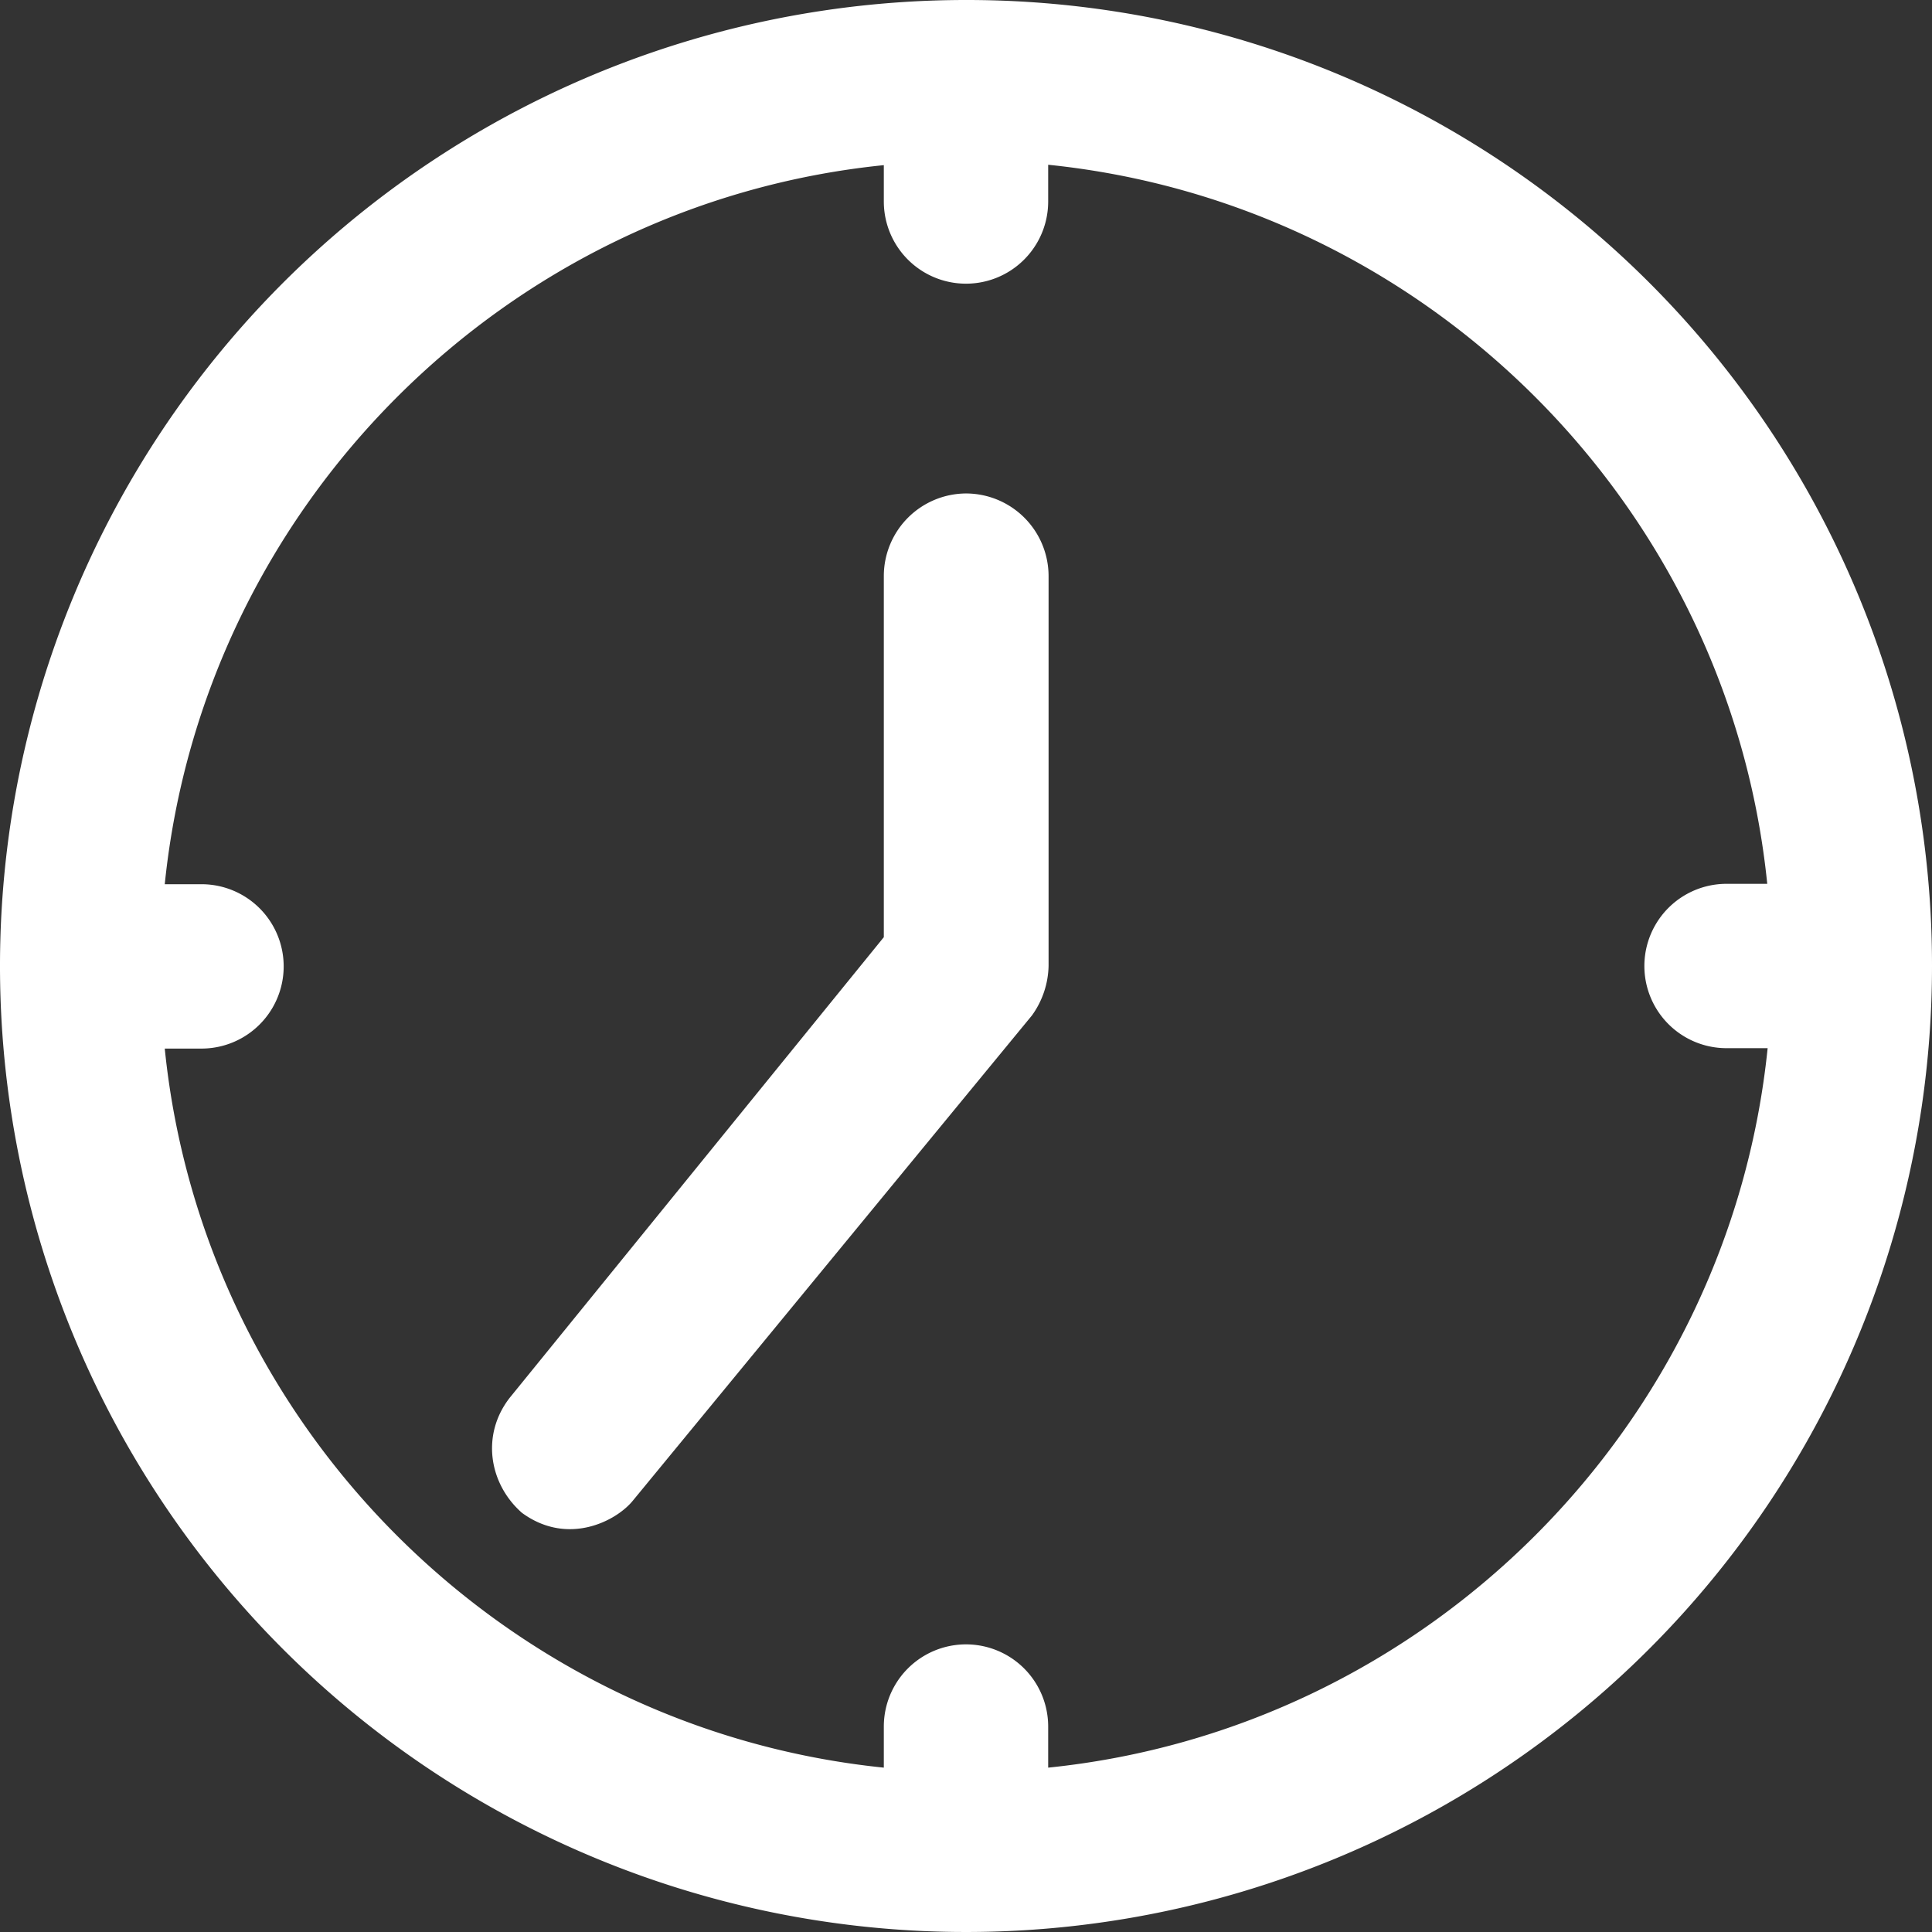
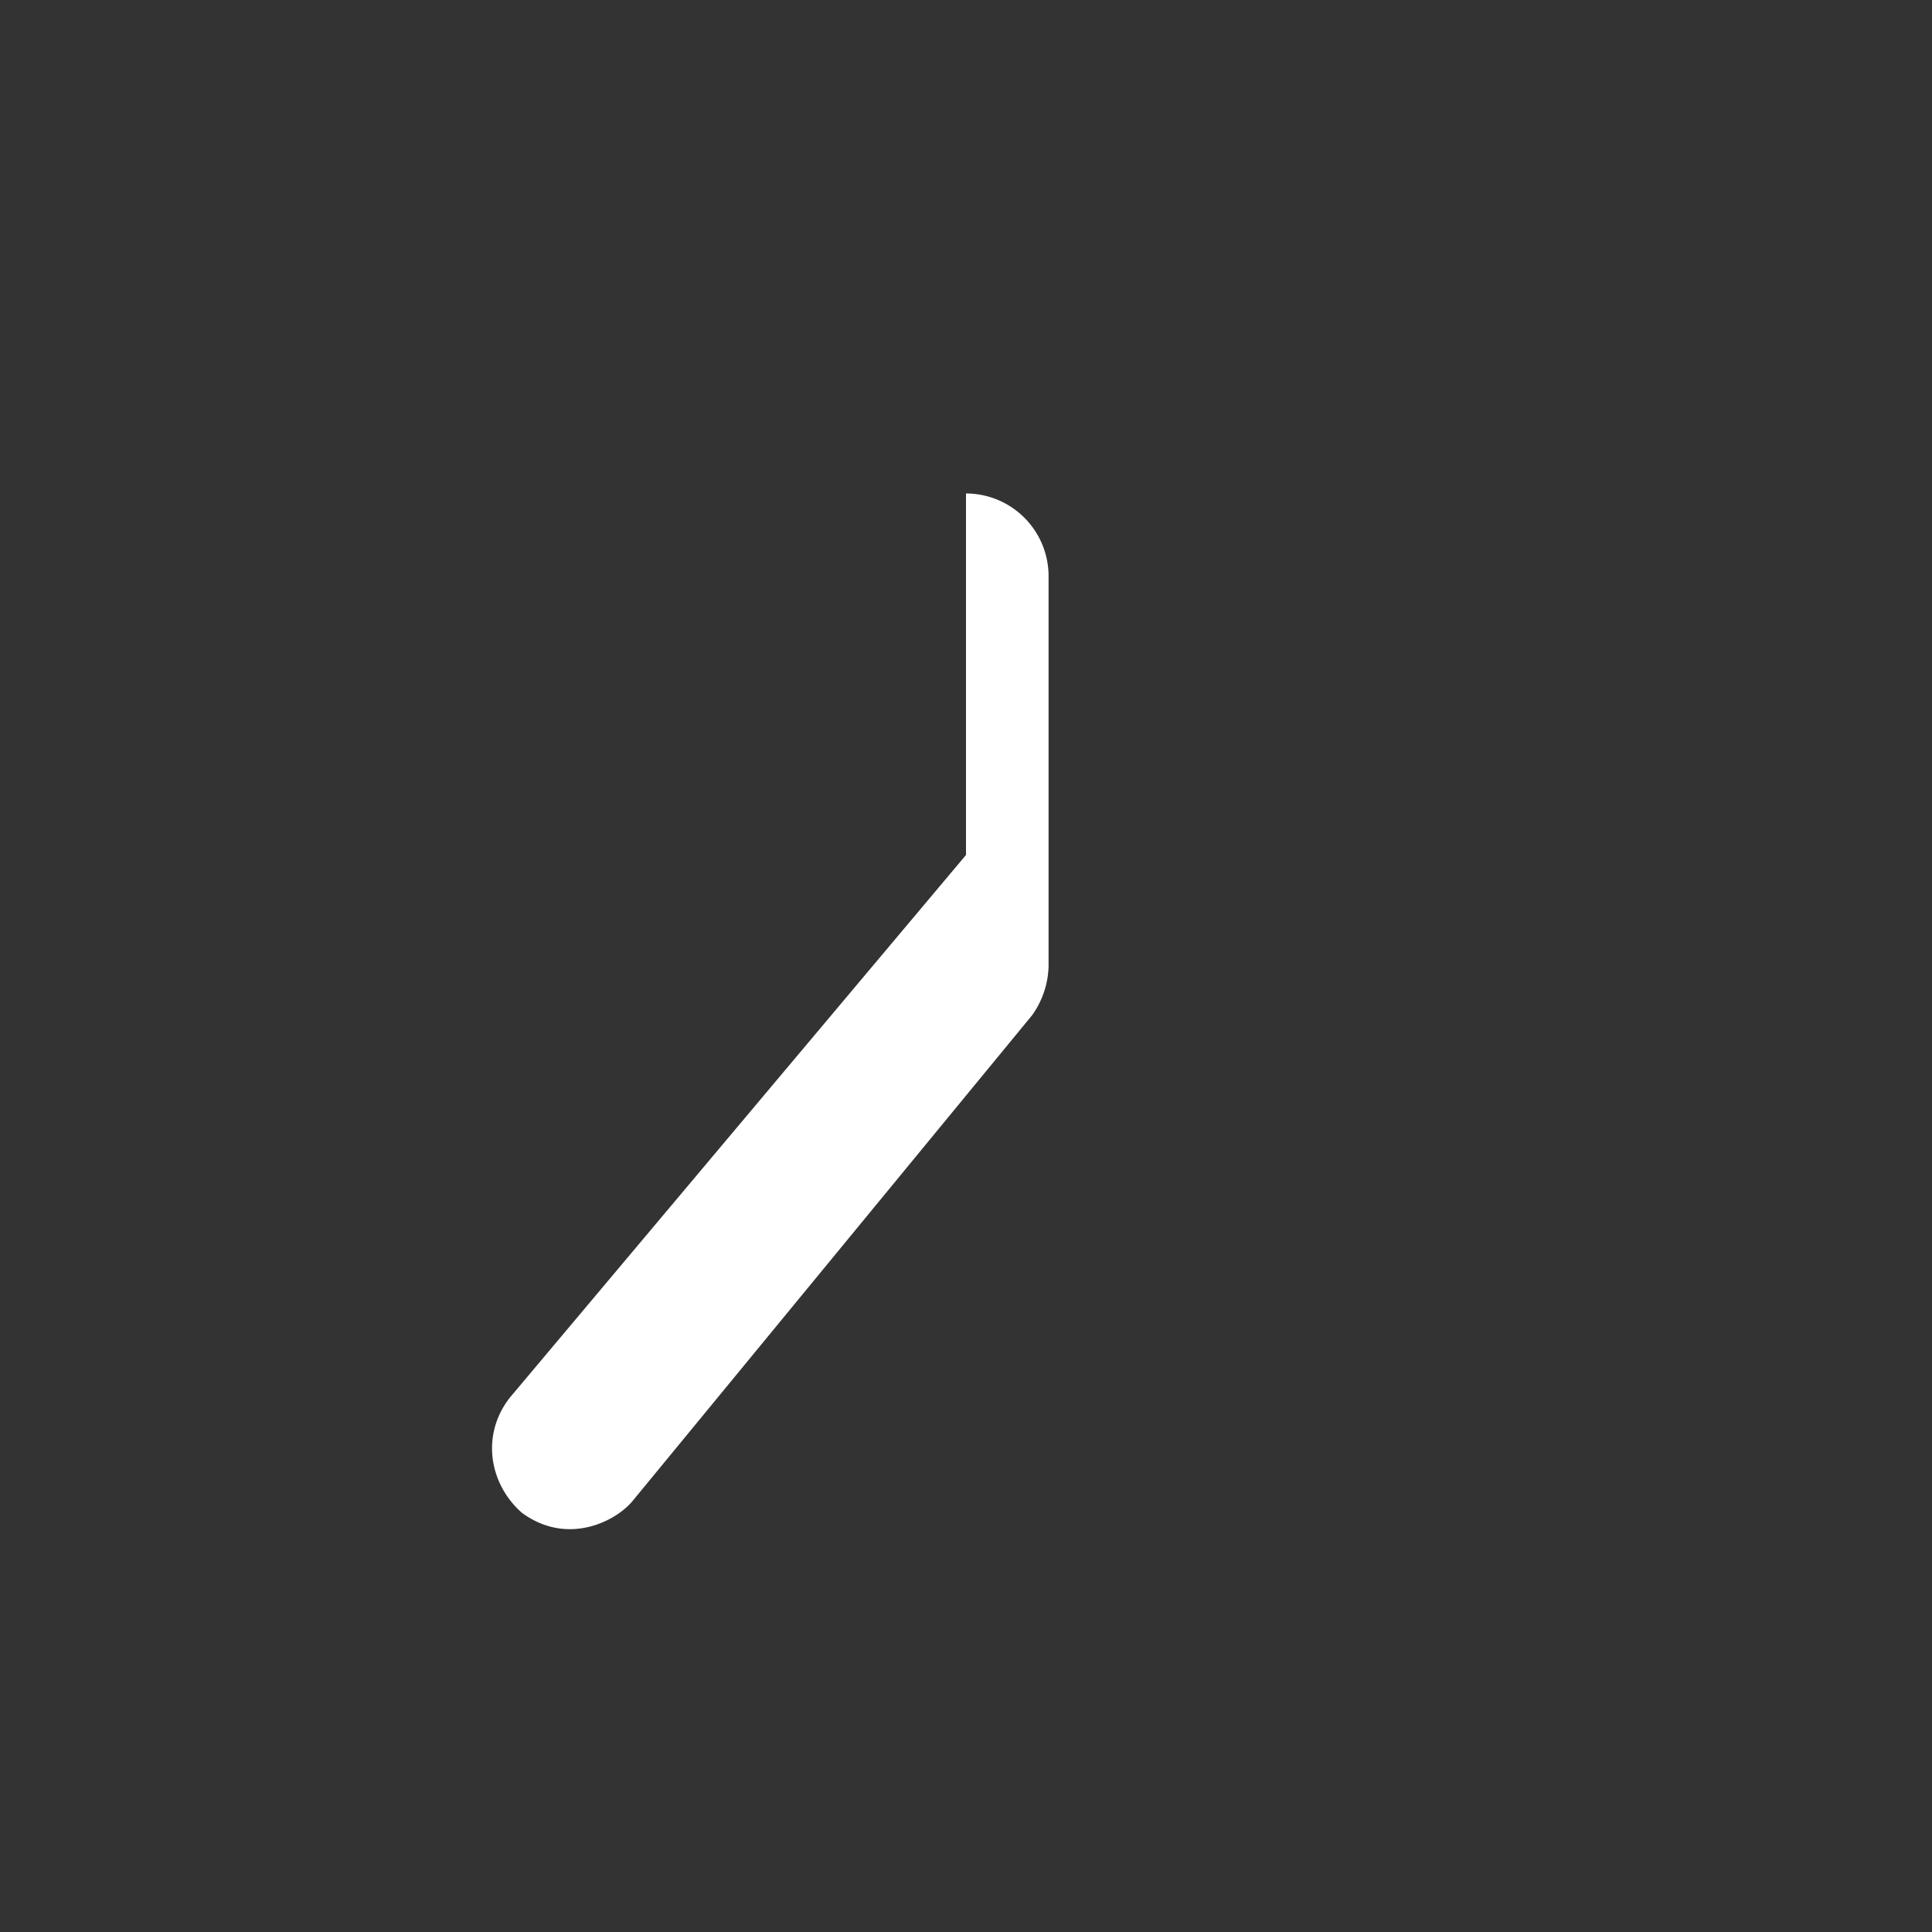
<svg xmlns="http://www.w3.org/2000/svg" id="Layer_1" data-name="Layer 1" viewBox="0 0 489 489">
  <rect x="0" y="0" width="489" height="489" fill="#333333" stroke="none" />
  <defs>
    <style>.cls-1{fill:#ffffff;}</style>
  </defs>
-   <path class="cls-1" d="M244.5,0A244.5,244.5,0,1,0,489,244.5,244.29,244.29,0,0,0,244.5,0Zm20.8,447.4V437a20.8,20.8,0,0,0-41.6,0v10.4c-95.8-9.8-172.3-86.3-182-182H51a20.8,20.8,0,1,0,0-41.6H41.7c9.8-95.8,86.3-172.3,182-182V51a20.8,20.8,0,0,0,41.6,0V41.7c95.8,9.8,172.3,86.3,182,182H437a20.8,20.8,0,0,0,0,41.6h10.4C437.6,361.1,361.1,437.6,265.3,447.4Z" />
-   <path class="cls-1" d="M244.5,124.9a20.91,20.91,0,0,0-20.8,20.8v91.5L129,353.8c-7.3,9.4-5.2,21.8,3.1,29.1,11.6,8.5,23.9,2.1,28.1-3.1L261.2,257a22.18,22.18,0,0,0,4.2-12.5V145.7A20.93,20.93,0,0,0,244.5,124.9Z" />
+   <path class="cls-1" d="M244.5,124.9v91.5L129,353.8c-7.3,9.4-5.2,21.8,3.1,29.1,11.6,8.5,23.9,2.1,28.1-3.1L261.2,257a22.18,22.18,0,0,0,4.2-12.5V145.7A20.93,20.93,0,0,0,244.5,124.9Z" />
</svg>